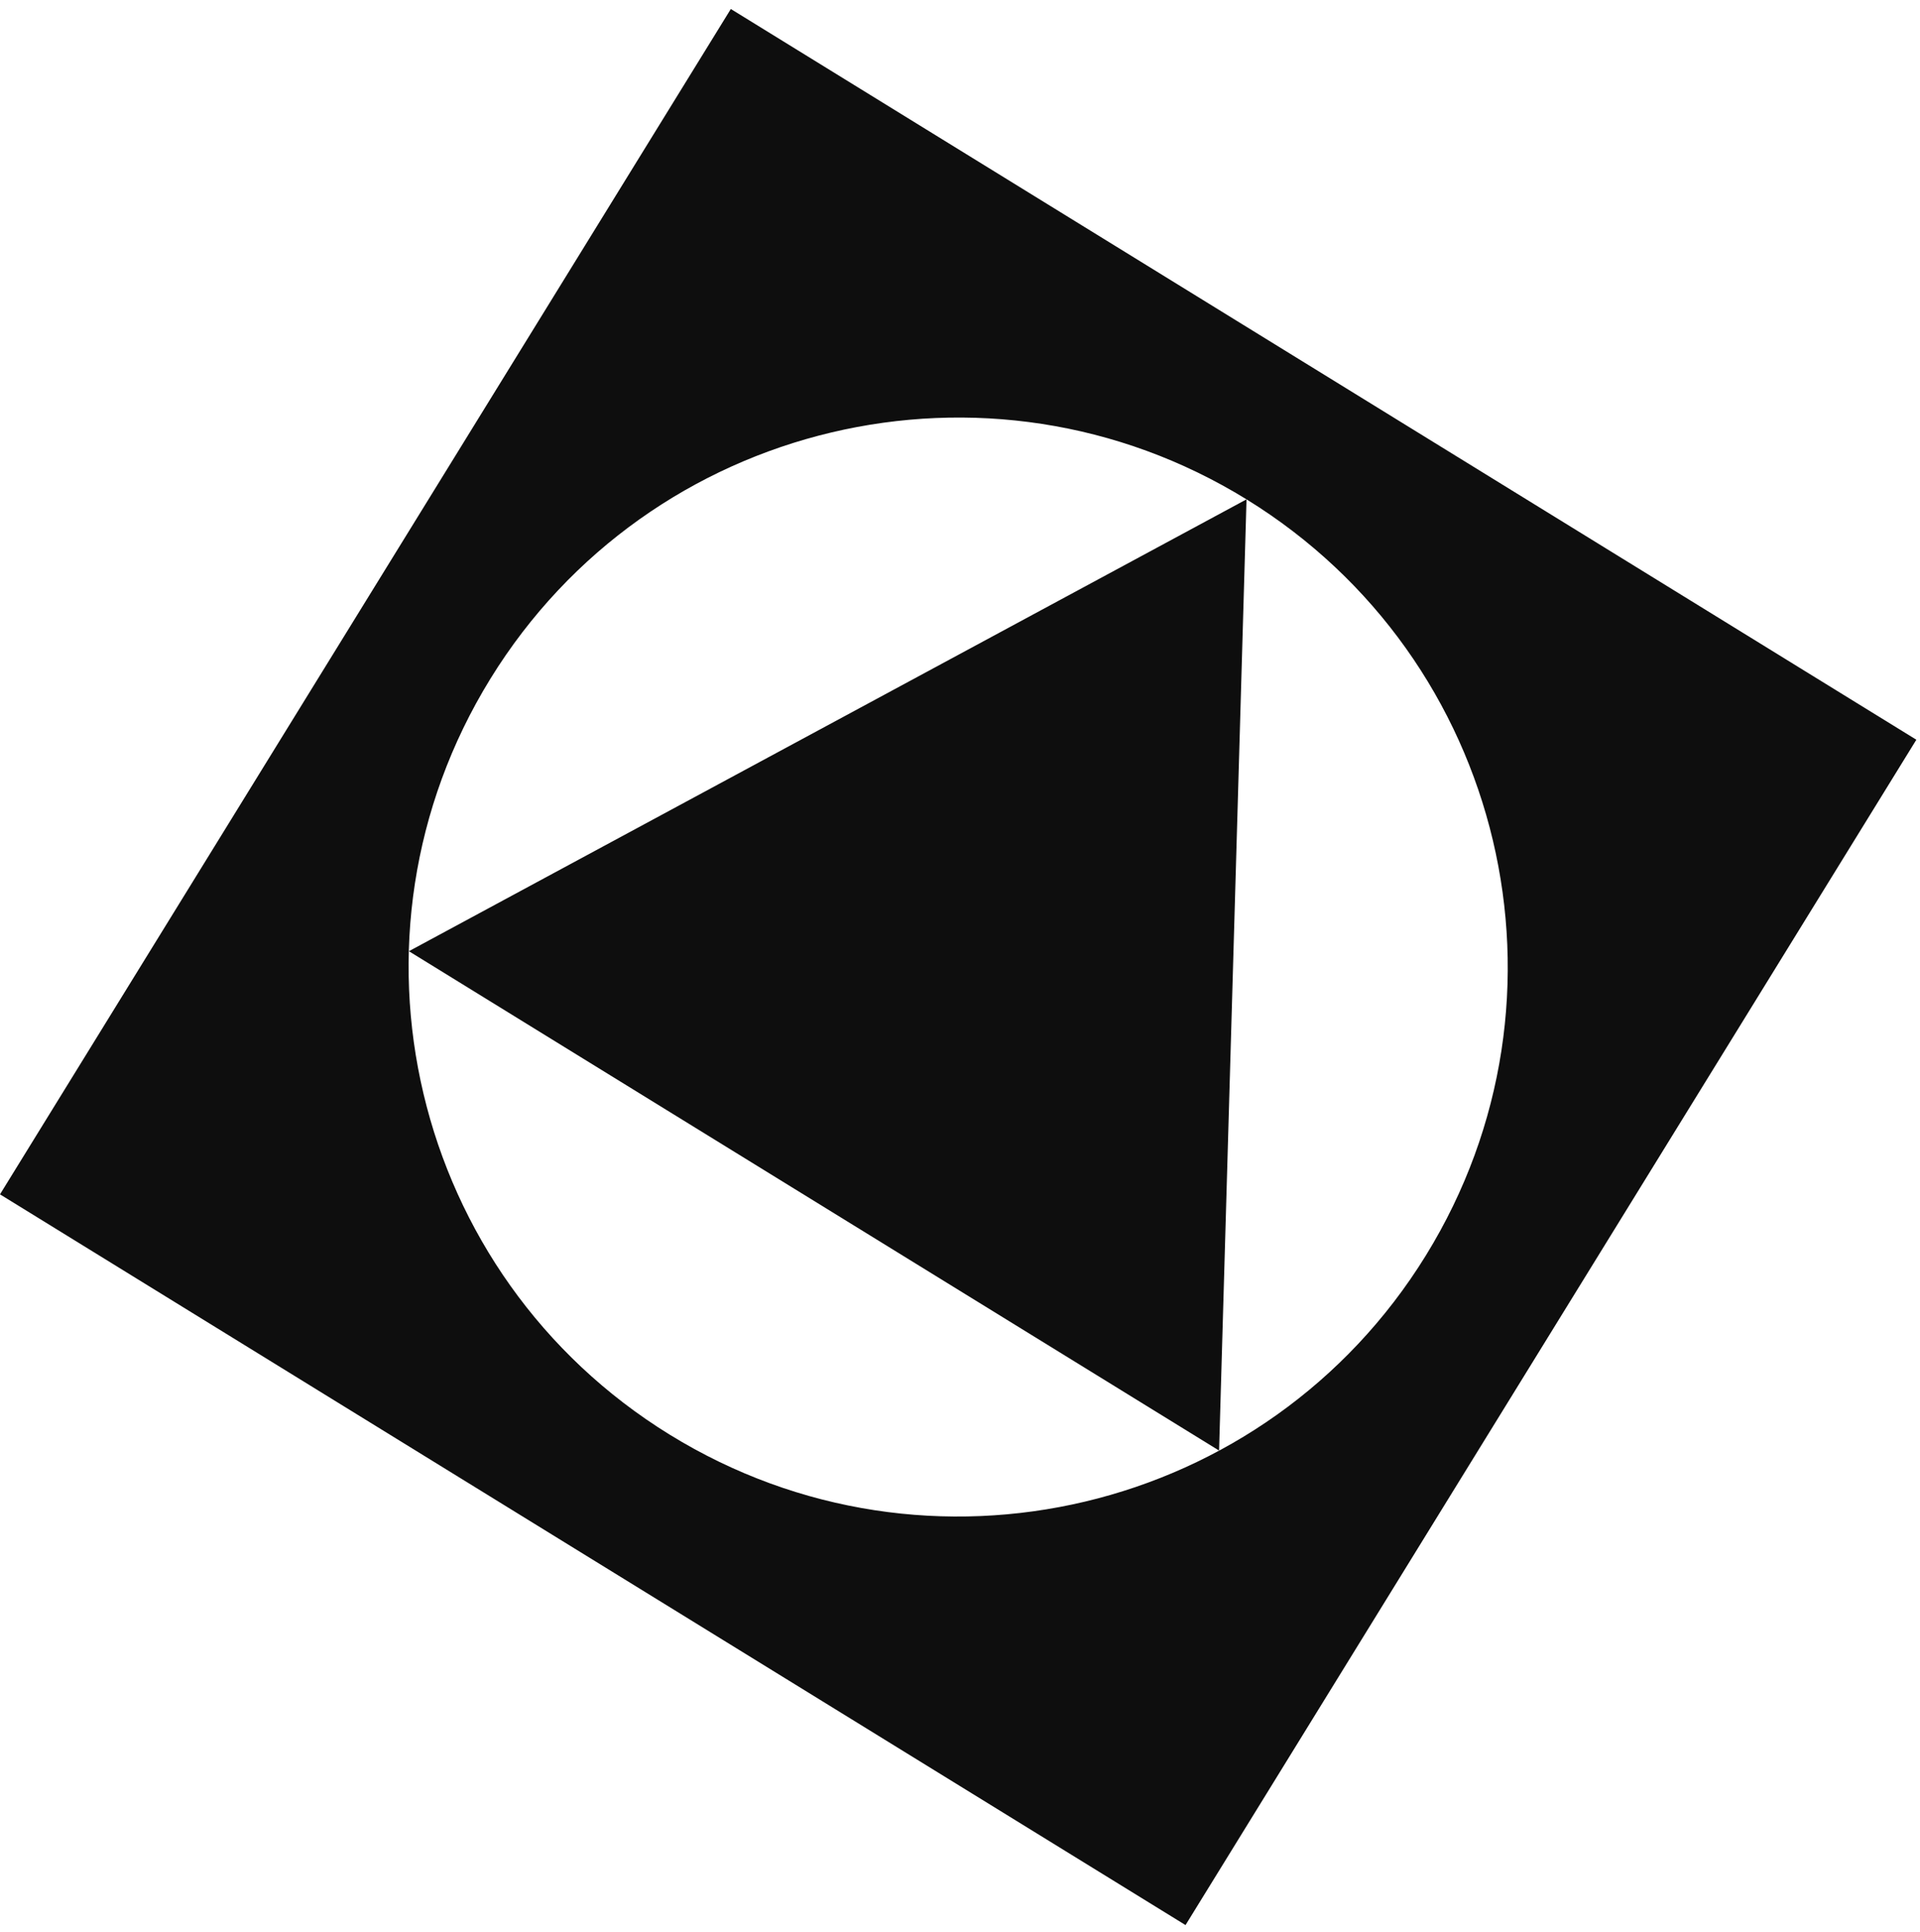
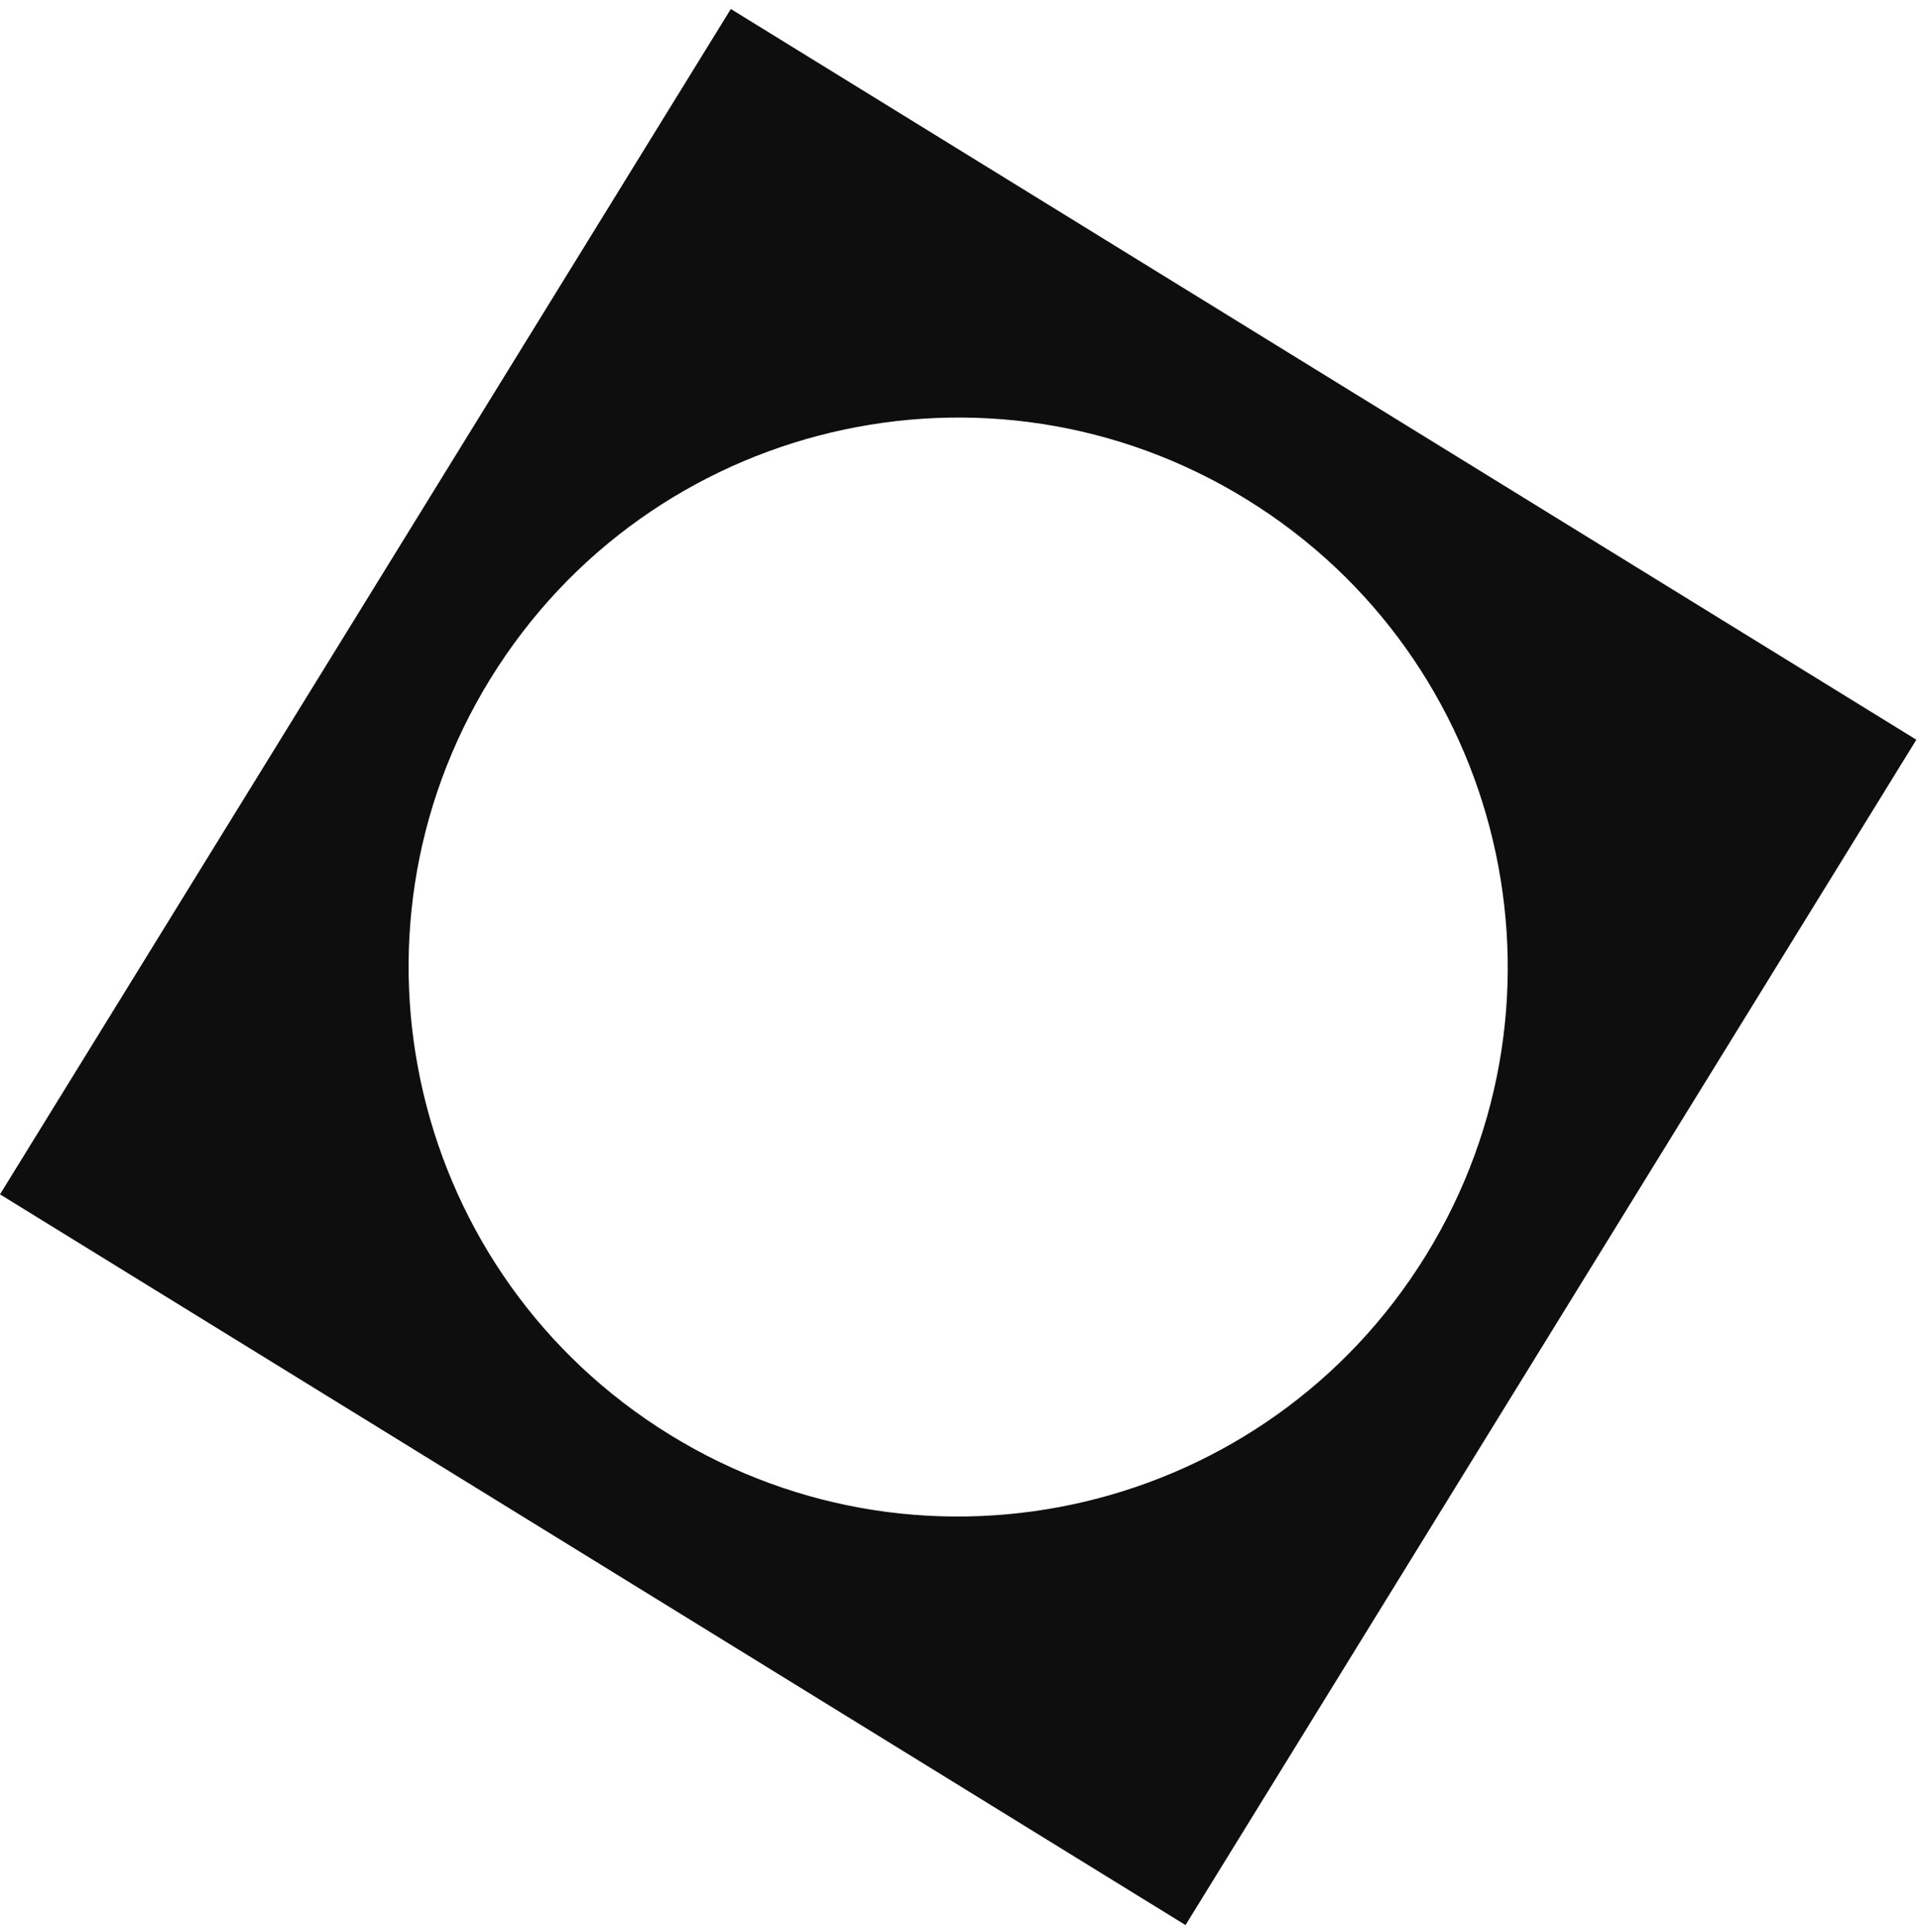
<svg xmlns="http://www.w3.org/2000/svg" width="160" height="161" viewBox="0 0 160 161" fill="none">
  <path fill-rule="evenodd" clip-rule="evenodd" d="M159.696 61.653L60.902 0.75L-0 99.544L98.794 160.447L159.696 61.653ZM55.819 119.579C77.347 132.85 105.557 126.156 118.828 104.628C132.099 83.1 125.406 54.89 103.878 41.619C82.35 28.348 54.139 35.041 40.868 56.569C27.597 78.097 34.291 106.308 55.819 119.579Z" fill="#0E0E0E" />
-   <path d="M103.877 41.619L101.59 120.899L34.075 79.279L103.877 41.619Z" fill="#0E0E0E" />
</svg>